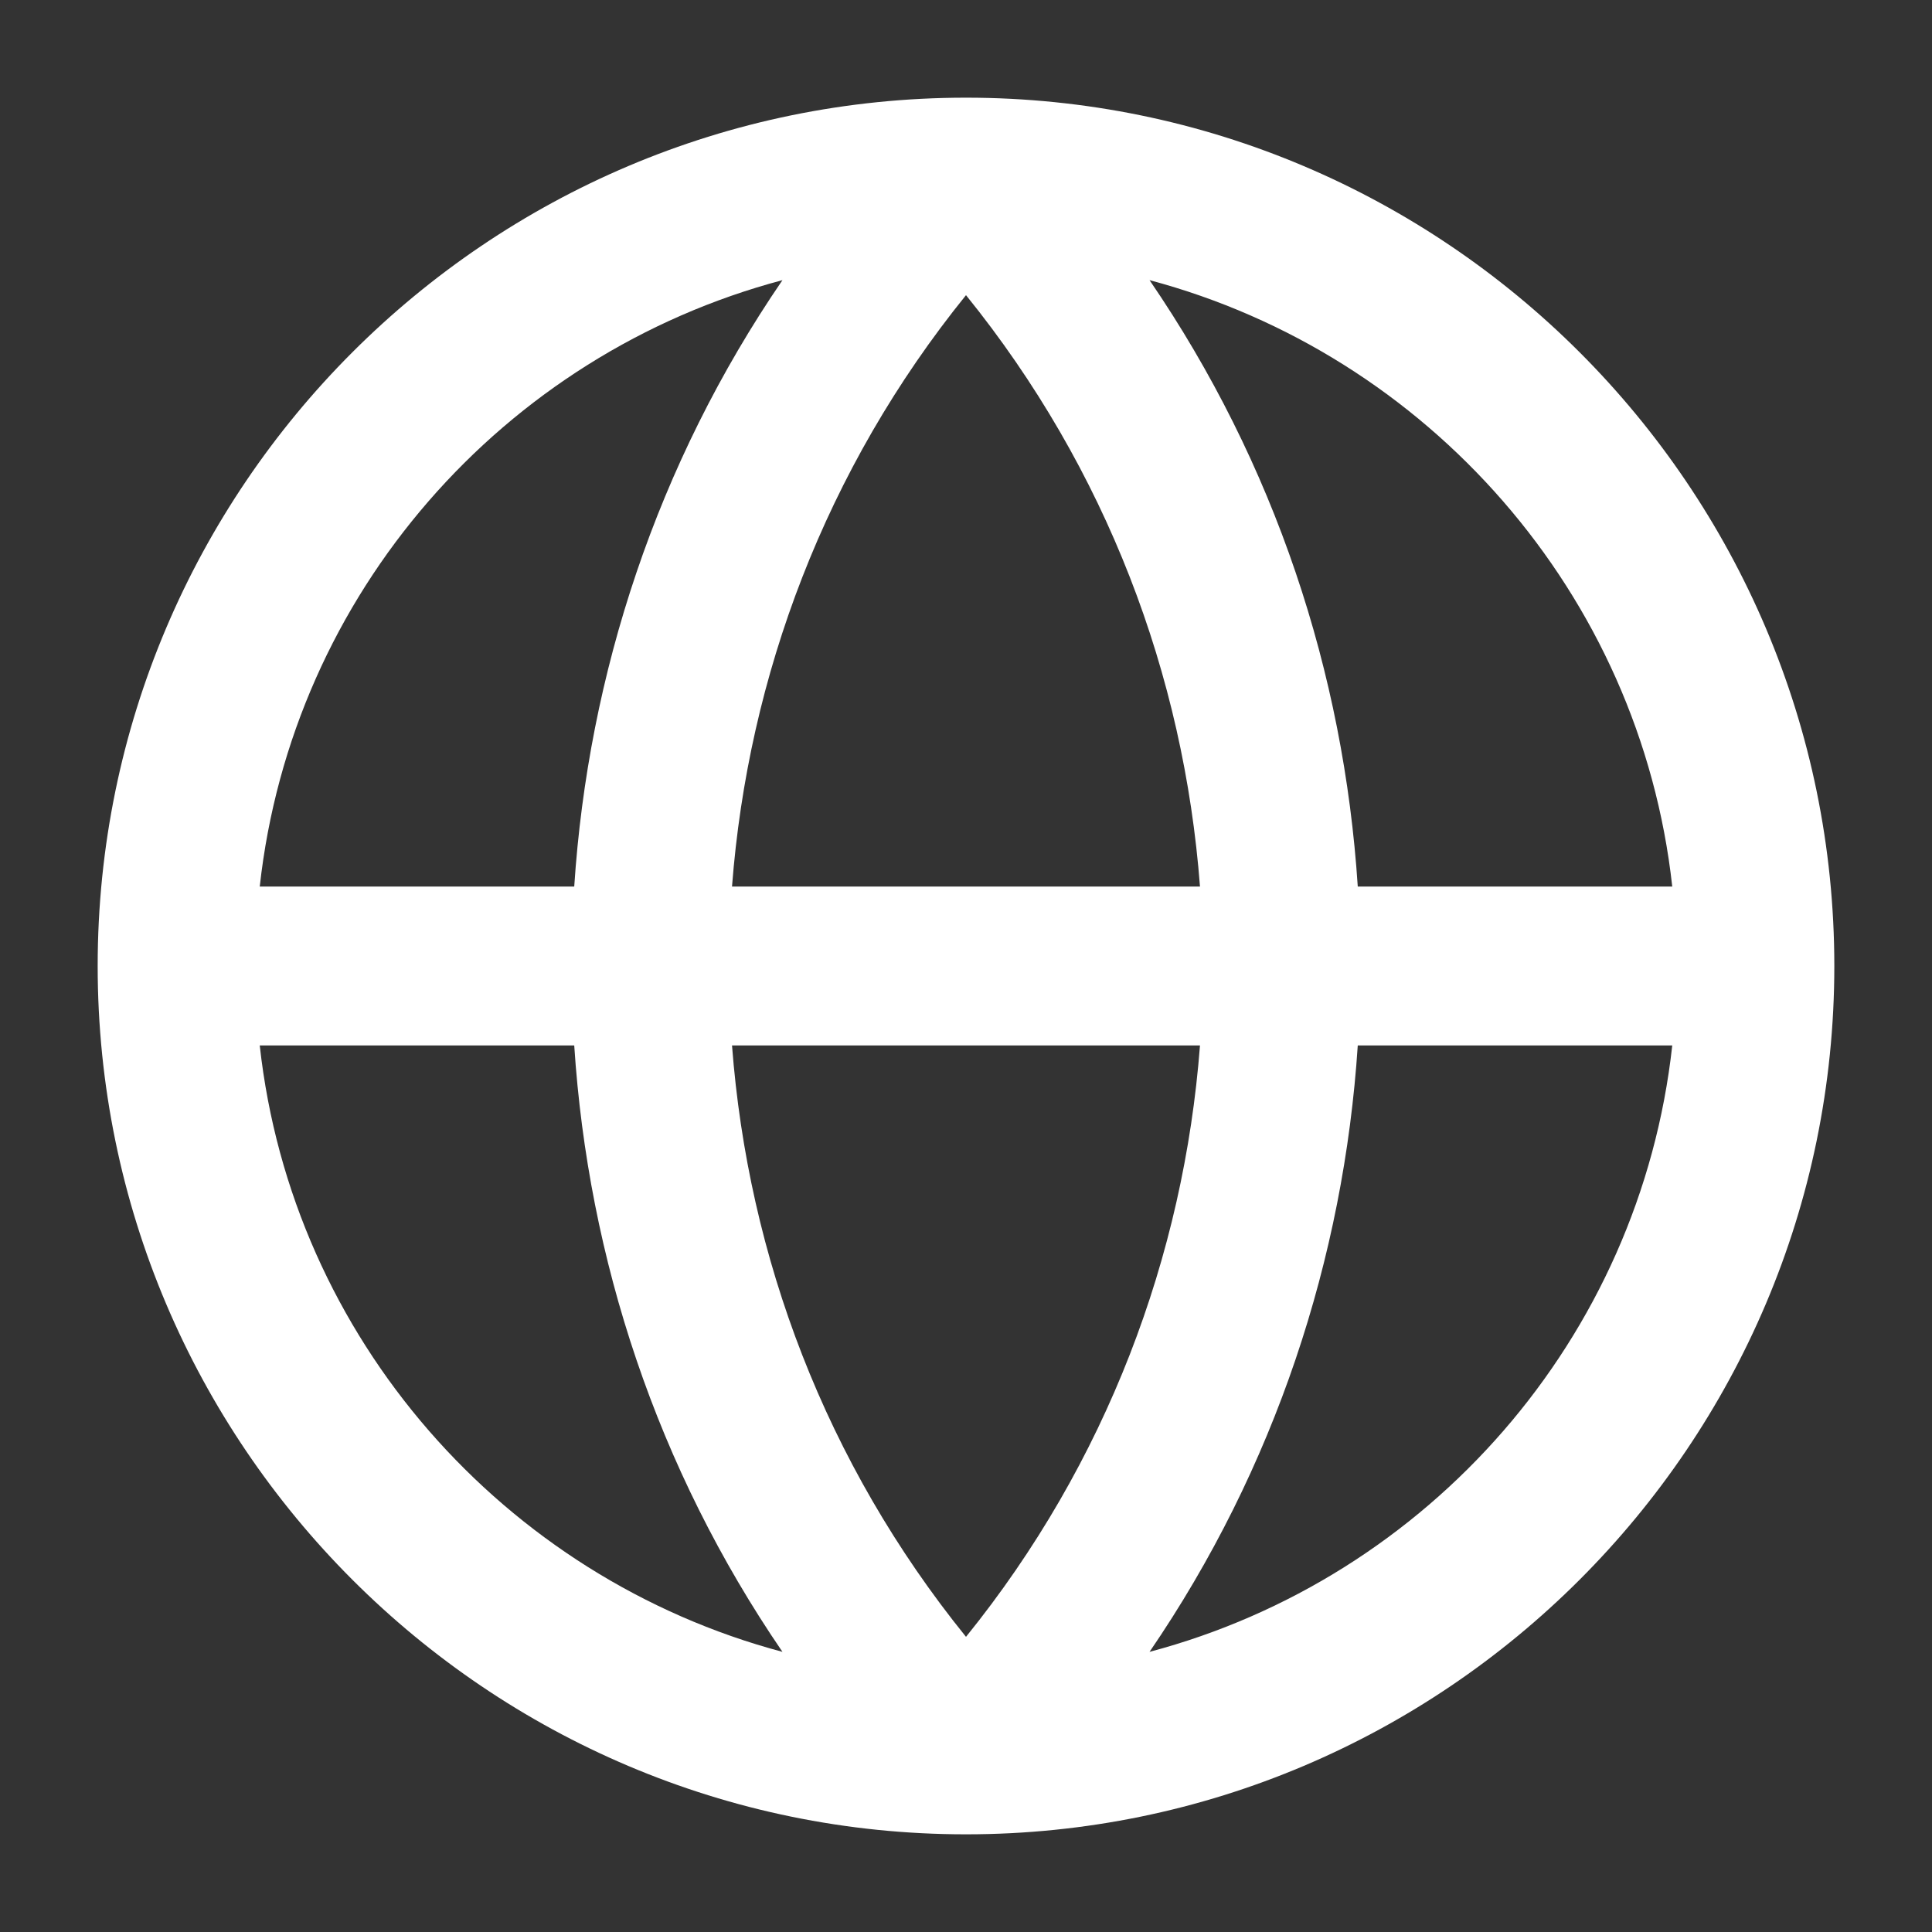
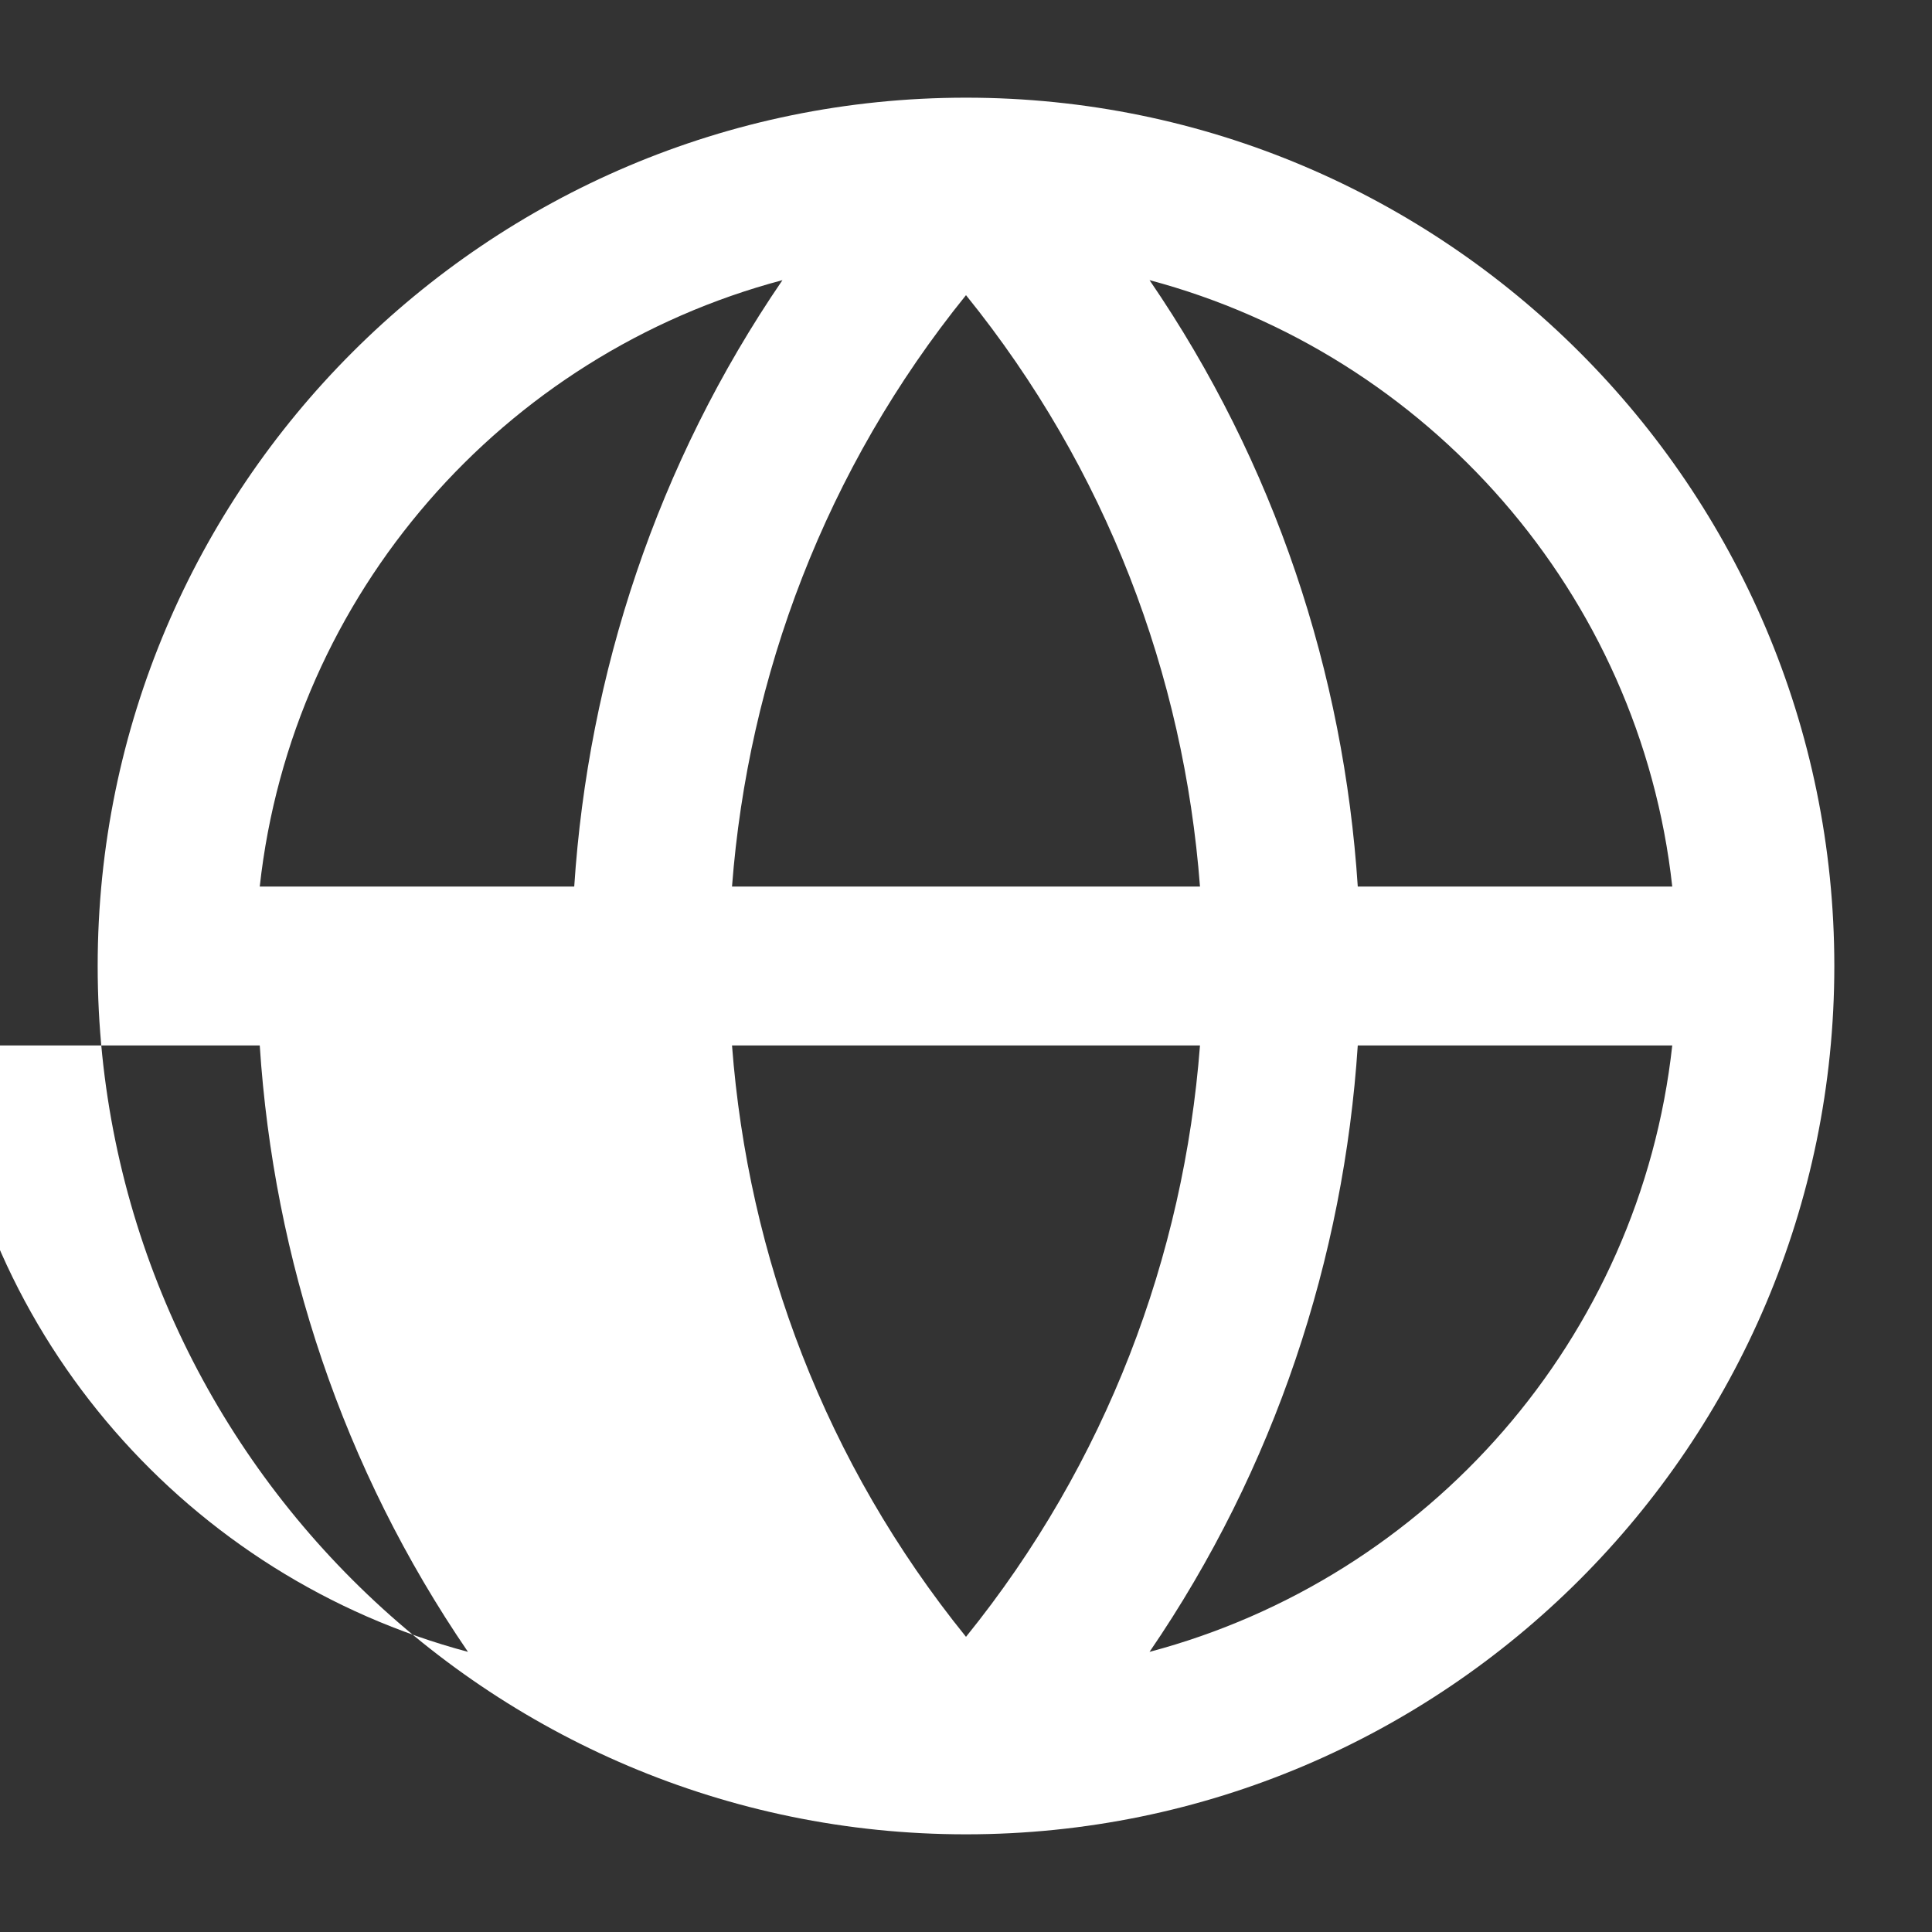
<svg xmlns="http://www.w3.org/2000/svg" id="Layer_1" viewBox="0 0 18 18">
  <rect x="0" y="0" width="18" height="18" fill="#333333" stroke="none" />
  <defs>
    <style>
      .cls-1 {
        fill: #fff;
      }
    </style>
  </defs>
-   <path class="cls-1" d="M9,.91C4.54.91.91,4.54.91,9s3.63,8.09,8.09,8.09,8.09-3.63,8.09-8.09S13.46.91,9,.91ZM15.58,8.26h-2.93c-.13-1.99-.77-3.94-1.94-5.65,2.59.69,4.57,2.92,4.87,5.65ZM6.82,9.74h4.36c-.15,1.96-.87,3.89-2.18,5.51-1.31-1.62-2.03-3.54-2.18-5.51ZM6.82,8.26c.15-1.96.87-3.89,2.18-5.51,1.31,1.62,2.03,3.54,2.18,5.51h-4.36ZM7.29,2.61c-1.17,1.71-1.81,3.67-1.94,5.65h-2.93c.3-2.73,2.27-4.96,4.87-5.65ZM2.42,9.74h2.93c.13,1.99.77,3.94,1.94,5.65-2.59-.69-4.57-2.92-4.87-5.65ZM10.71,15.39c1.17-1.71,1.81-3.67,1.94-5.65h2.93c-.3,2.73-2.27,4.96-4.87,5.65Z" />
+   <path class="cls-1" d="M9,.91C4.54.91.91,4.54.91,9s3.63,8.09,8.09,8.09,8.09-3.63,8.09-8.09S13.46.91,9,.91ZM15.58,8.26h-2.93c-.13-1.99-.77-3.94-1.94-5.65,2.59.69,4.57,2.92,4.87,5.65ZM6.82,9.74h4.36c-.15,1.96-.87,3.89-2.18,5.51-1.31-1.62-2.03-3.54-2.18-5.51ZM6.82,8.26c.15-1.96.87-3.89,2.18-5.51,1.31,1.62,2.03,3.54,2.18,5.51h-4.36ZM7.29,2.61c-1.17,1.71-1.81,3.67-1.94,5.65h-2.93c.3-2.73,2.27-4.96,4.87-5.65ZM2.42,9.74c.13,1.99.77,3.94,1.94,5.65-2.59-.69-4.57-2.92-4.87-5.65ZM10.71,15.39c1.17-1.71,1.81-3.67,1.94-5.65h2.93c-.3,2.73-2.27,4.96-4.87,5.65Z" />
</svg>